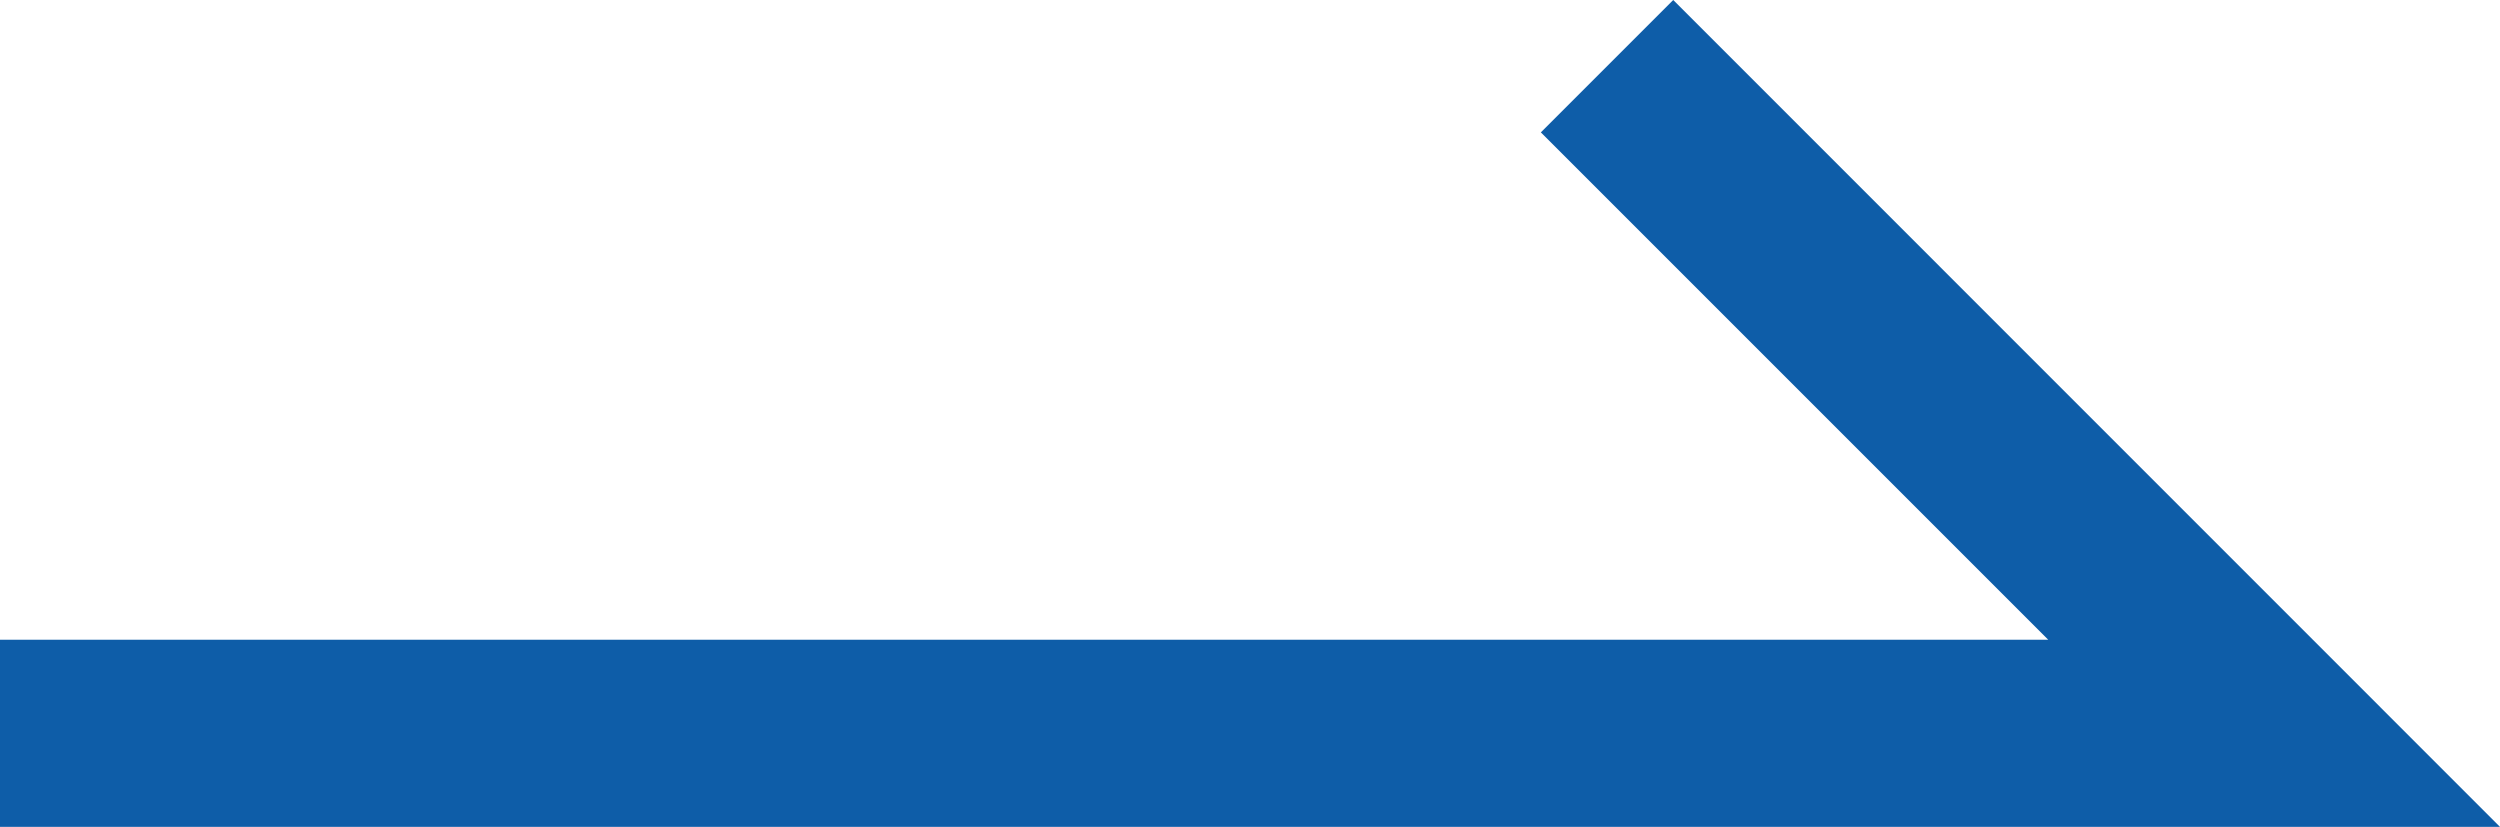
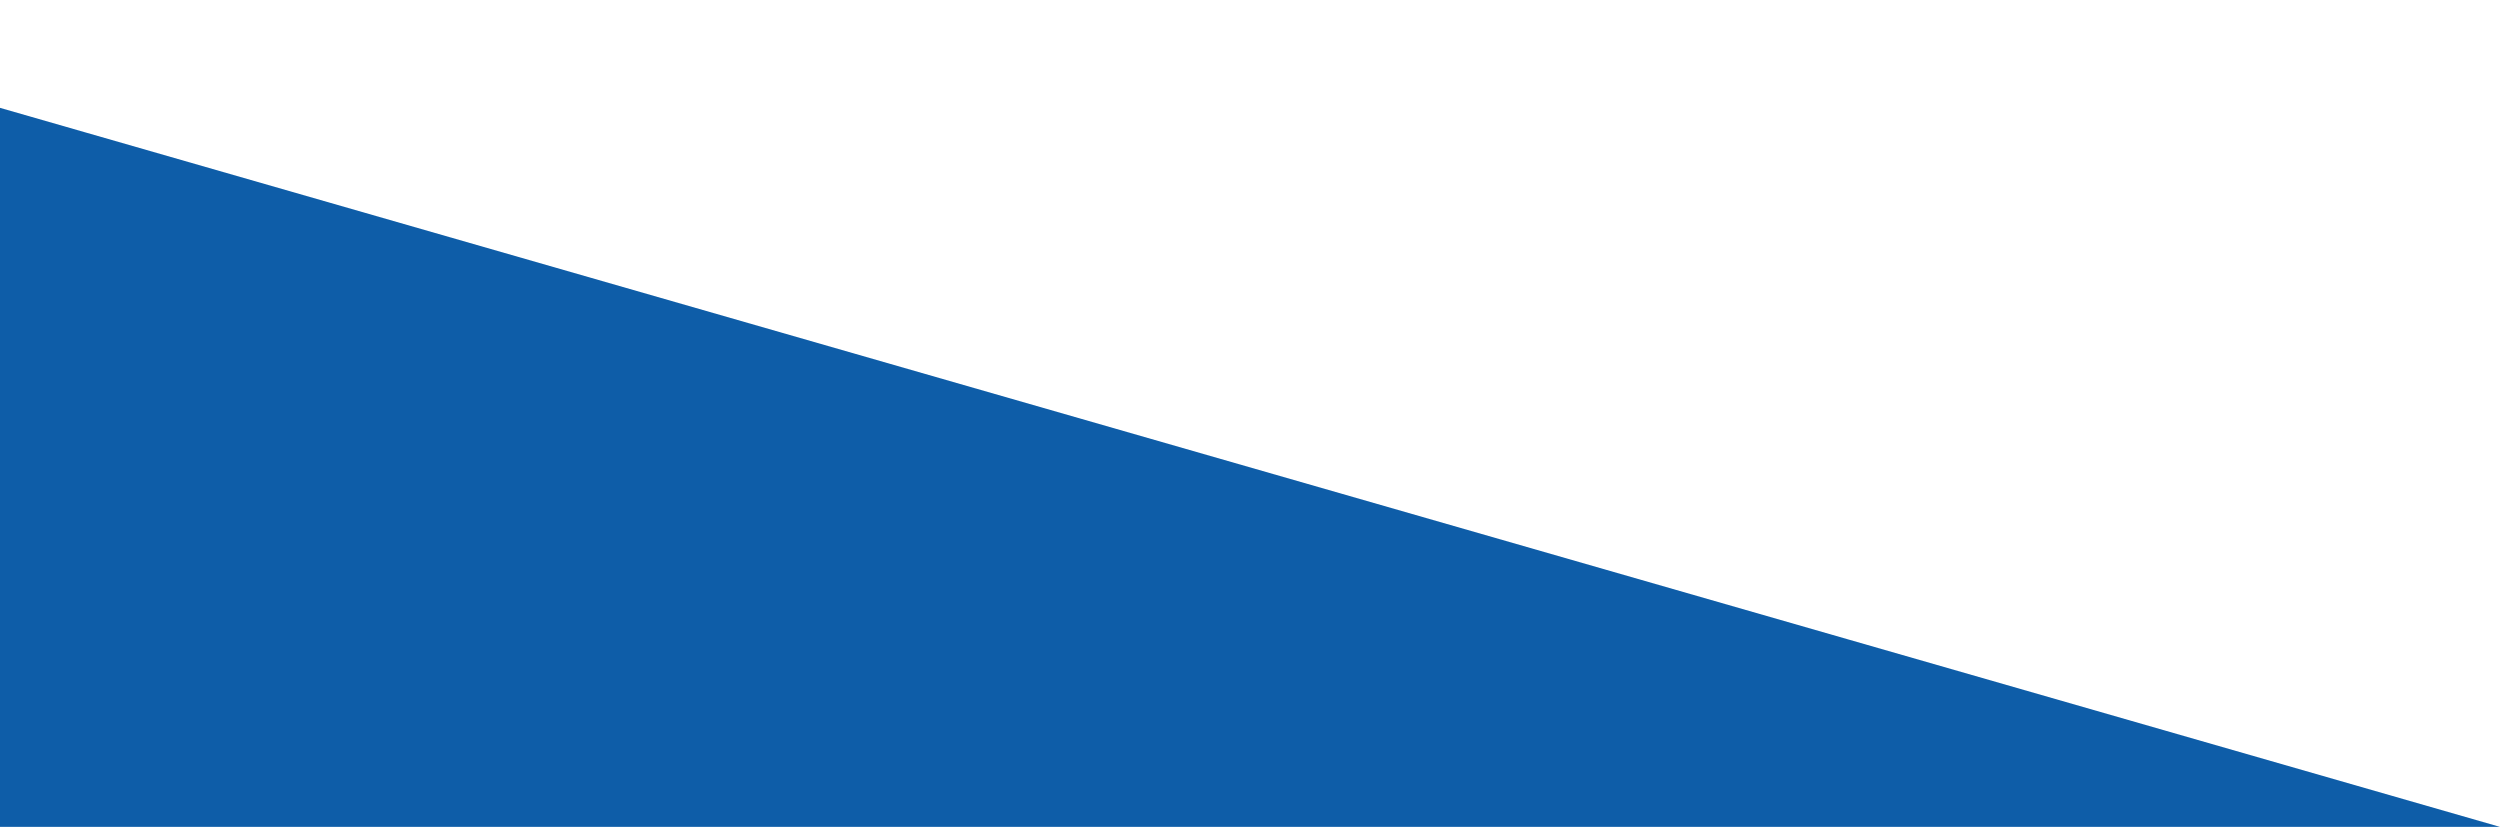
<svg xmlns="http://www.w3.org/2000/svg" width="20.036" height="6.627" viewBox="0 0 20.036 6.627">
-   <path id="Path_1239" data-name="Path 1239" d="M-4905.052-2513.25h-20.036v-1.5h16.415l-4.066-4.066,1.061-1.061Z" transform="translate(4925.088 2519.877)" fill="#0e5da8" />
+   <path id="Path_1239" data-name="Path 1239" d="M-4905.052-2513.25h-20.036v-1.5l-4.066-4.066,1.061-1.061Z" transform="translate(4925.088 2519.877)" fill="#0e5da8" />
</svg>